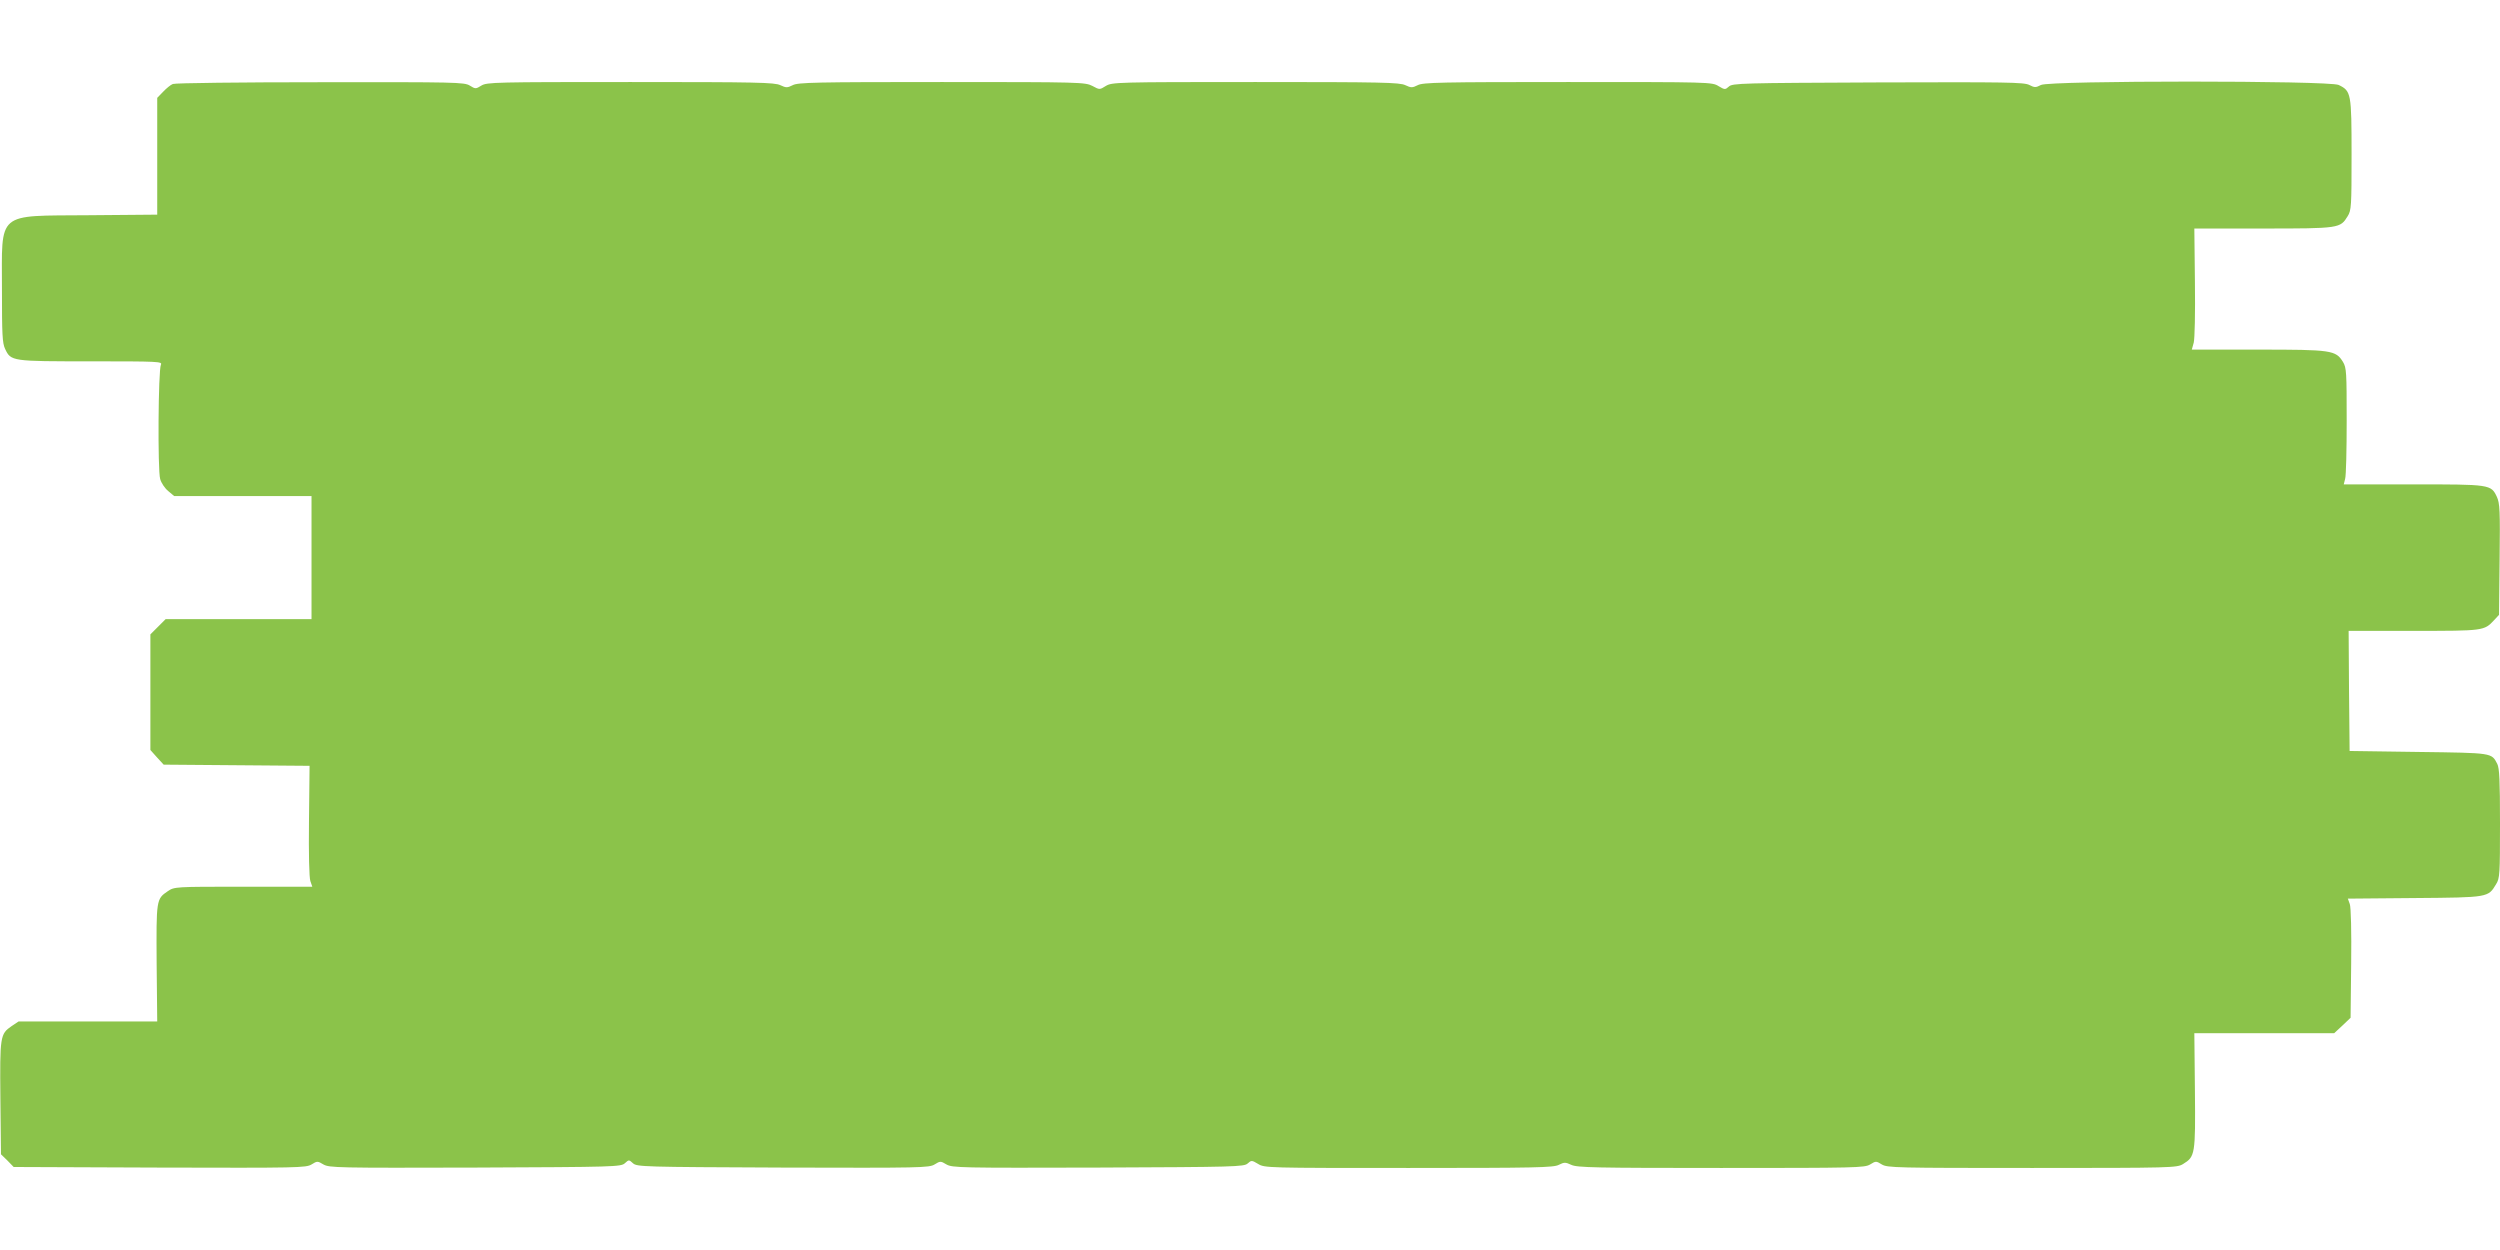
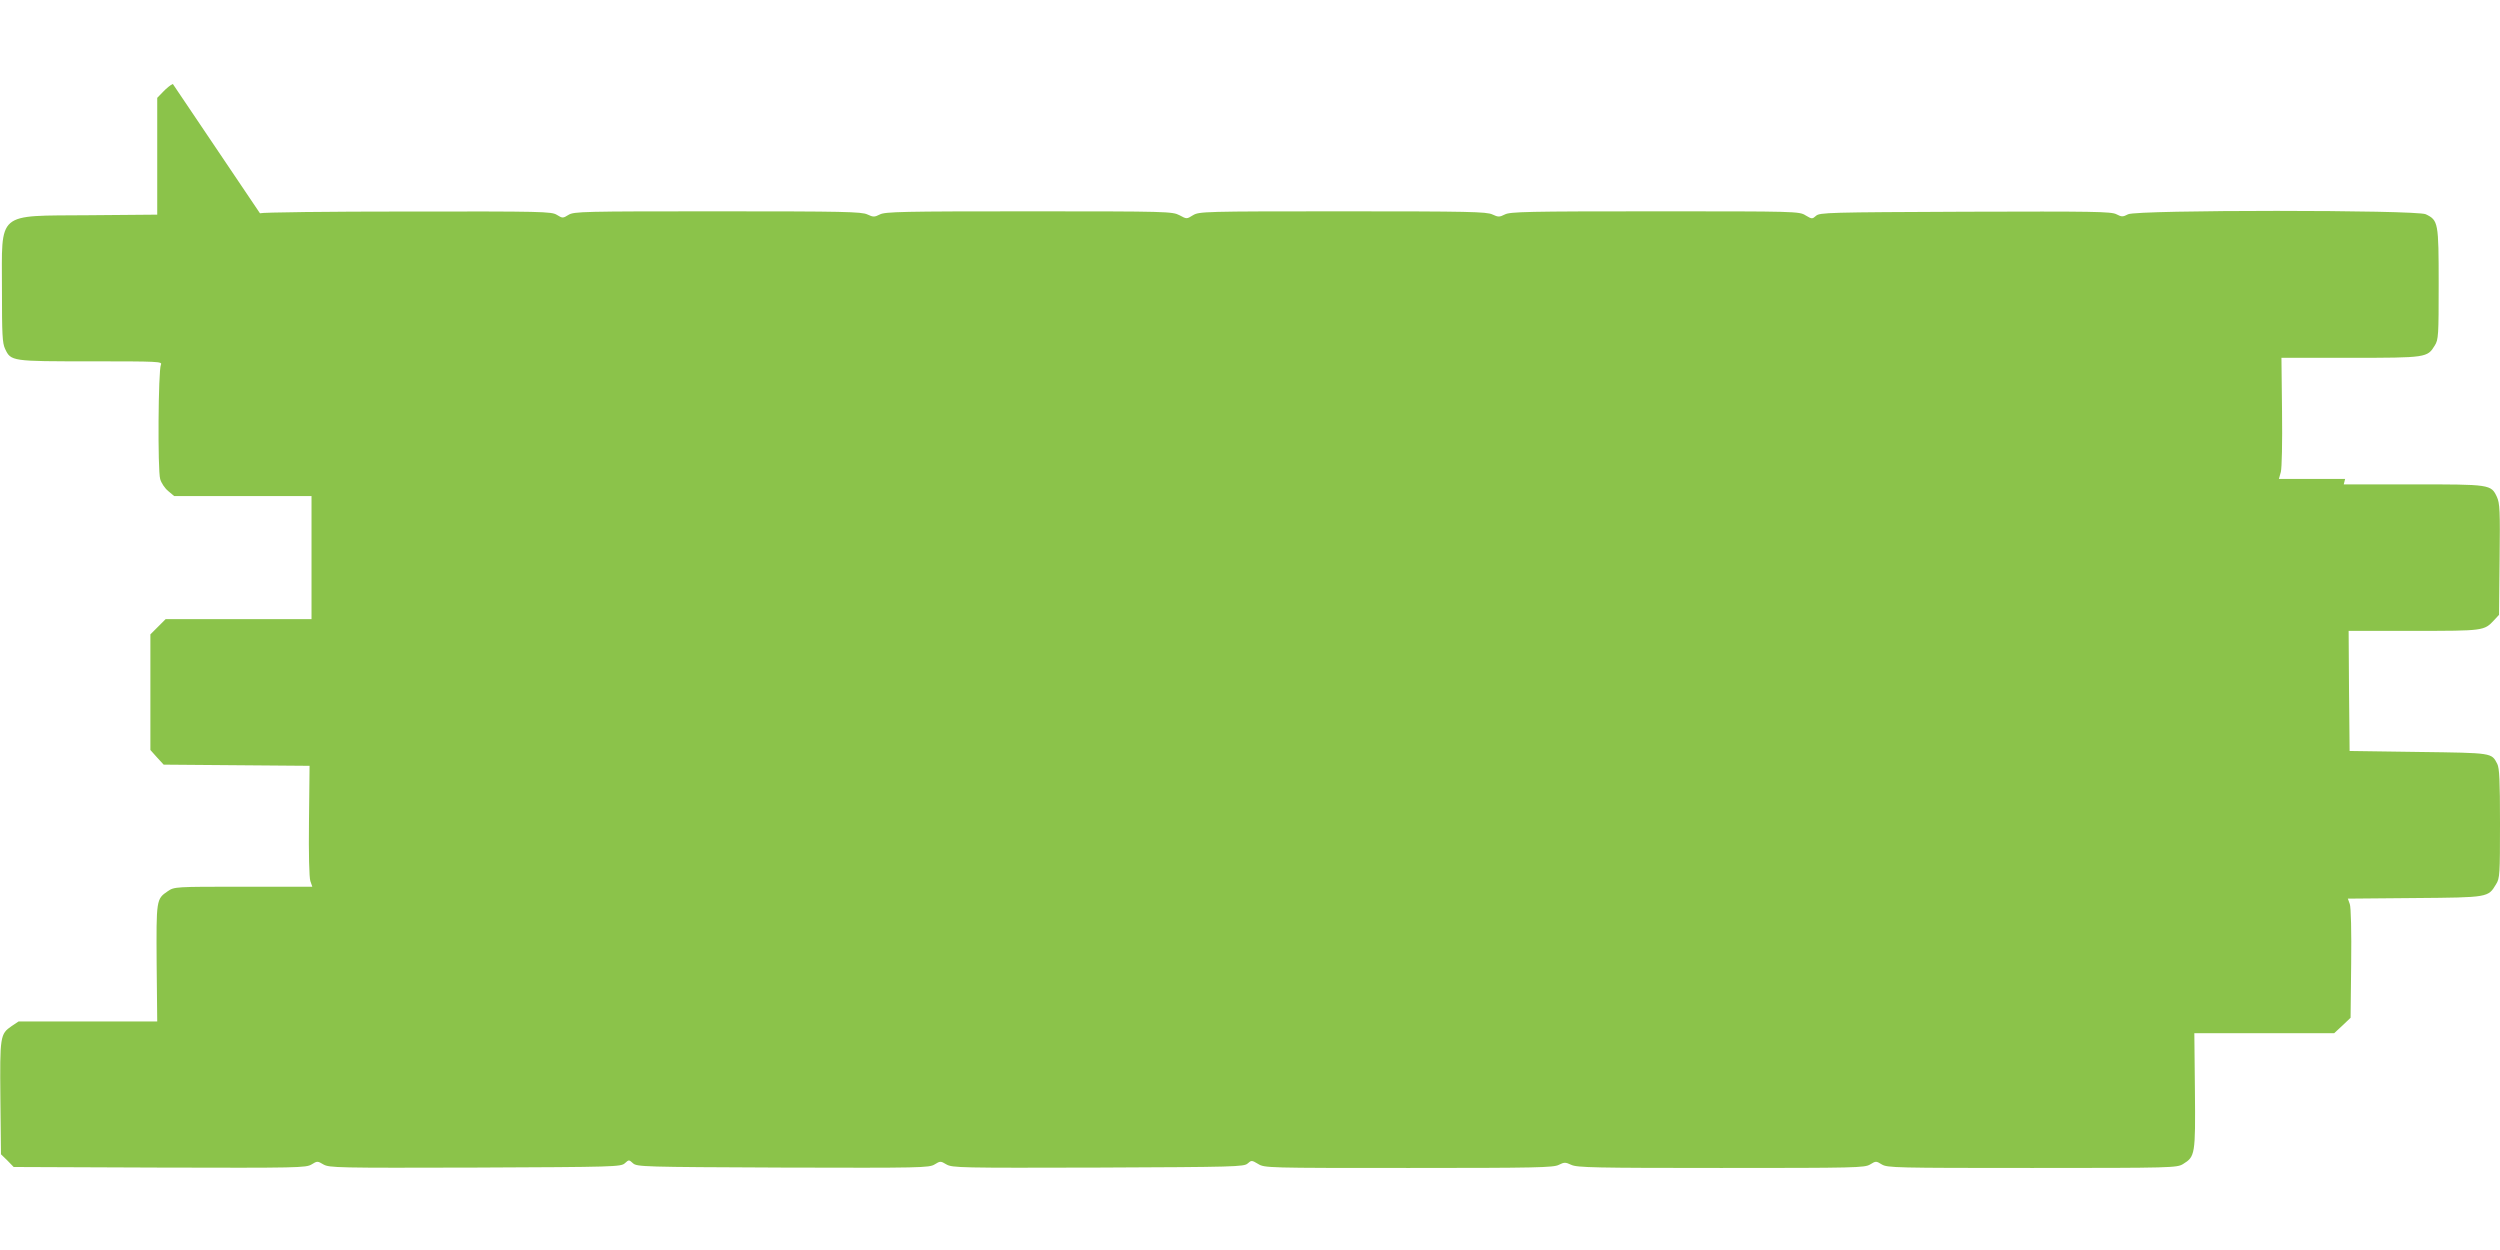
<svg xmlns="http://www.w3.org/2000/svg" version="1.0" width="1280pt" height="640pt" viewBox="0 0 1280 640" preserveAspectRatio="xMidYMid meet">
  <g transform="translate(0,640) scale(0.1,-0.1)" fill="#8bc34a" stroke="none">
-     <path d="M885 5970 c-11 -4 -33 -22 -50 -40 l-30 -31 0 -299 0 -299 -352 -3 c-476 -4 -443 24 -443 -381 0 -228 2 -274 16 -303 30 -64 33 -64 440 -64 345 0 366 -1 358 -17 -14 -28 -17 -541 -4 -585 5 -20 24 -48 41 -62 l31 -26 351 0 352 0 0 -315 0 -315 -374 0 -373 0 -39 -39 -39 -39 0 -296 0 -296 34 -38 34 -37 374 -3 373 -3 -3 -281 c-2 -171 1 -292 7 -309 l10 -29 -353 0 c-351 0 -353 0 -387 -23 -59 -40 -59 -43 -57 -370 l3 -297 -355 0 -355 0 -36 -24 c-58 -40 -60 -51 -57 -369 l3 -287 33 -32 32 -33 748 -3 c709 -2 749 -1 777 16 29 18 31 18 61 0 30 -17 68 -18 777 -16 716 3 746 4 766 22 21 19 21 19 42 0 20 -18 49 -19 768 -22 708 -2 748 -1 776 16 29 18 31 18 61 0 30 -17 68 -18 777 -16 702 3 746 4 765 21 19 17 21 17 53 -2 33 -21 46 -21 772 -21 651 0 742 2 768 16 28 14 34 14 64 0 29 -14 120 -16 767 -16 692 0 735 1 763 18 29 18 31 18 60 0 28 -17 71 -18 770 -18 716 0 741 1 772 20 62 38 64 48 61 375 l-3 295 358 0 358 0 42 39 42 40 3 277 c2 163 -1 289 -7 305 l-10 28 343 3 c379 3 375 3 416 71 19 30 20 52 20 310 0 222 -3 284 -14 306 -30 57 -21 56 -403 61 l-353 5 -3 308 -2 307 333 0 c359 0 361 0 412 55 l25 27 3 284 c3 249 1 288 -14 320 -30 64 -34 64 -429 64 l-355 0 7 28 c5 15 8 149 8 297 0 250 -1 272 -19 302 -37 60 -58 63 -435 63 l-339 0 10 36 c5 21 8 149 6 310 l-3 274 353 0 c390 0 394 1 432 63 19 30 20 52 20 315 0 315 -2 326 -66 357 -48 23 -1480 23 -1524 0 -27 -14 -33 -14 -60 0 -26 14 -119 15 -774 13 -701 -3 -745 -4 -764 -21 -19 -17 -21 -17 -53 2 -33 21 -46 21 -772 21 -651 0 -742 -2 -768 -16 -28 -14 -34 -14 -64 0 -29 14 -120 16 -767 16 -714 0 -734 -1 -766 -20 -32 -20 -32 -20 -69 0 -37 19 -58 20 -771 20 -647 0 -737 -2 -763 -16 -28 -14 -34 -14 -64 0 -29 14 -120 16 -767 16 -692 0 -735 -1 -763 -18 -29 -18 -31 -18 -60 0 -28 17 -71 18 -765 17 -404 0 -744 -4 -755 -9z" />
+     <path d="M885 5970 c-11 -4 -33 -22 -50 -40 l-30 -31 0 -299 0 -299 -352 -3 c-476 -4 -443 24 -443 -381 0 -228 2 -274 16 -303 30 -64 33 -64 440 -64 345 0 366 -1 358 -17 -14 -28 -17 -541 -4 -585 5 -20 24 -48 41 -62 l31 -26 351 0 352 0 0 -315 0 -315 -374 0 -373 0 -39 -39 -39 -39 0 -296 0 -296 34 -38 34 -37 374 -3 373 -3 -3 -281 c-2 -171 1 -292 7 -309 l10 -29 -353 0 c-351 0 -353 0 -387 -23 -59 -40 -59 -43 -57 -370 l3 -297 -355 0 -355 0 -36 -24 c-58 -40 -60 -51 -57 -369 l3 -287 33 -32 32 -33 748 -3 c709 -2 749 -1 777 16 29 18 31 18 61 0 30 -17 68 -18 777 -16 716 3 746 4 766 22 21 19 21 19 42 0 20 -18 49 -19 768 -22 708 -2 748 -1 776 16 29 18 31 18 61 0 30 -17 68 -18 777 -16 702 3 746 4 765 21 19 17 21 17 53 -2 33 -21 46 -21 772 -21 651 0 742 2 768 16 28 14 34 14 64 0 29 -14 120 -16 767 -16 692 0 735 1 763 18 29 18 31 18 60 0 28 -17 71 -18 770 -18 716 0 741 1 772 20 62 38 64 48 61 375 l-3 295 358 0 358 0 42 39 42 40 3 277 c2 163 -1 289 -7 305 l-10 28 343 3 c379 3 375 3 416 71 19 30 20 52 20 310 0 222 -3 284 -14 306 -30 57 -21 56 -403 61 l-353 5 -3 308 -2 307 333 0 c359 0 361 0 412 55 l25 27 3 284 c3 249 1 288 -14 320 -30 64 -34 64 -429 64 l-355 0 7 28 l-339 0 10 36 c5 21 8 149 6 310 l-3 274 353 0 c390 0 394 1 432 63 19 30 20 52 20 315 0 315 -2 326 -66 357 -48 23 -1480 23 -1524 0 -27 -14 -33 -14 -60 0 -26 14 -119 15 -774 13 -701 -3 -745 -4 -764 -21 -19 -17 -21 -17 -53 2 -33 21 -46 21 -772 21 -651 0 -742 -2 -768 -16 -28 -14 -34 -14 -64 0 -29 14 -120 16 -767 16 -714 0 -734 -1 -766 -20 -32 -20 -32 -20 -69 0 -37 19 -58 20 -771 20 -647 0 -737 -2 -763 -16 -28 -14 -34 -14 -64 0 -29 14 -120 16 -767 16 -692 0 -735 -1 -763 -18 -29 -18 -31 -18 -60 0 -28 17 -71 18 -765 17 -404 0 -744 -4 -755 -9z" />
  </g>
</svg>